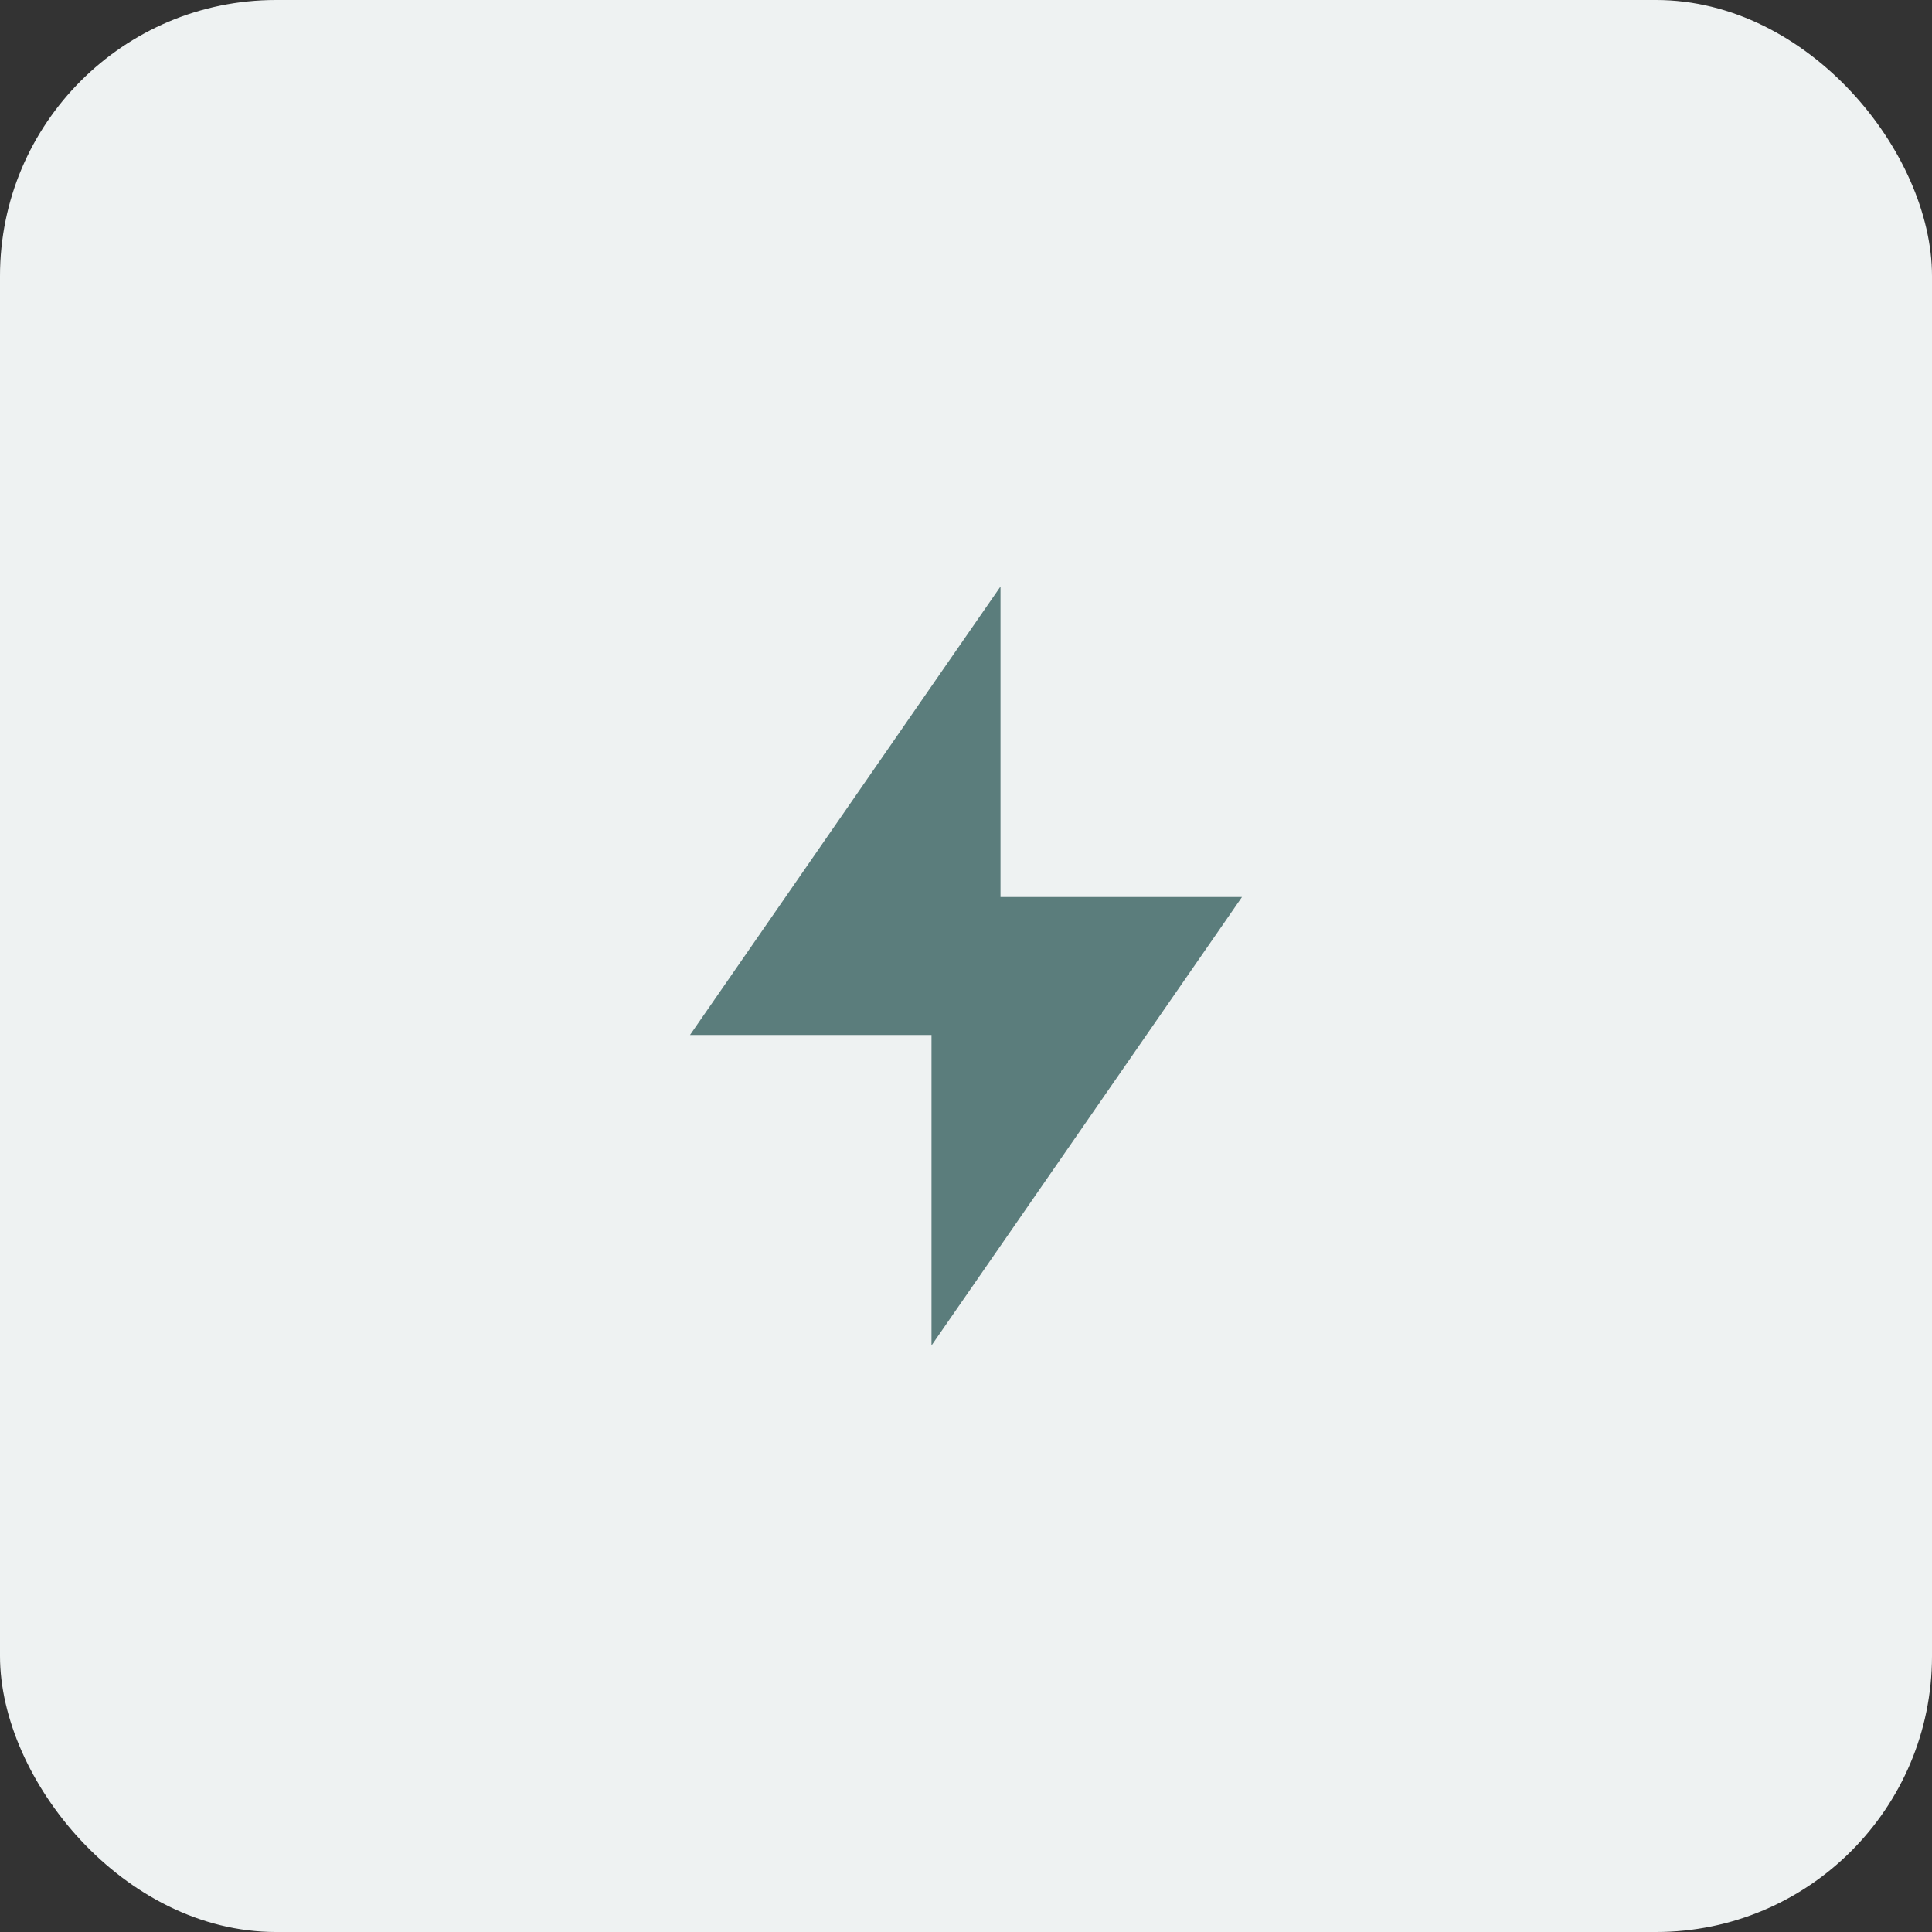
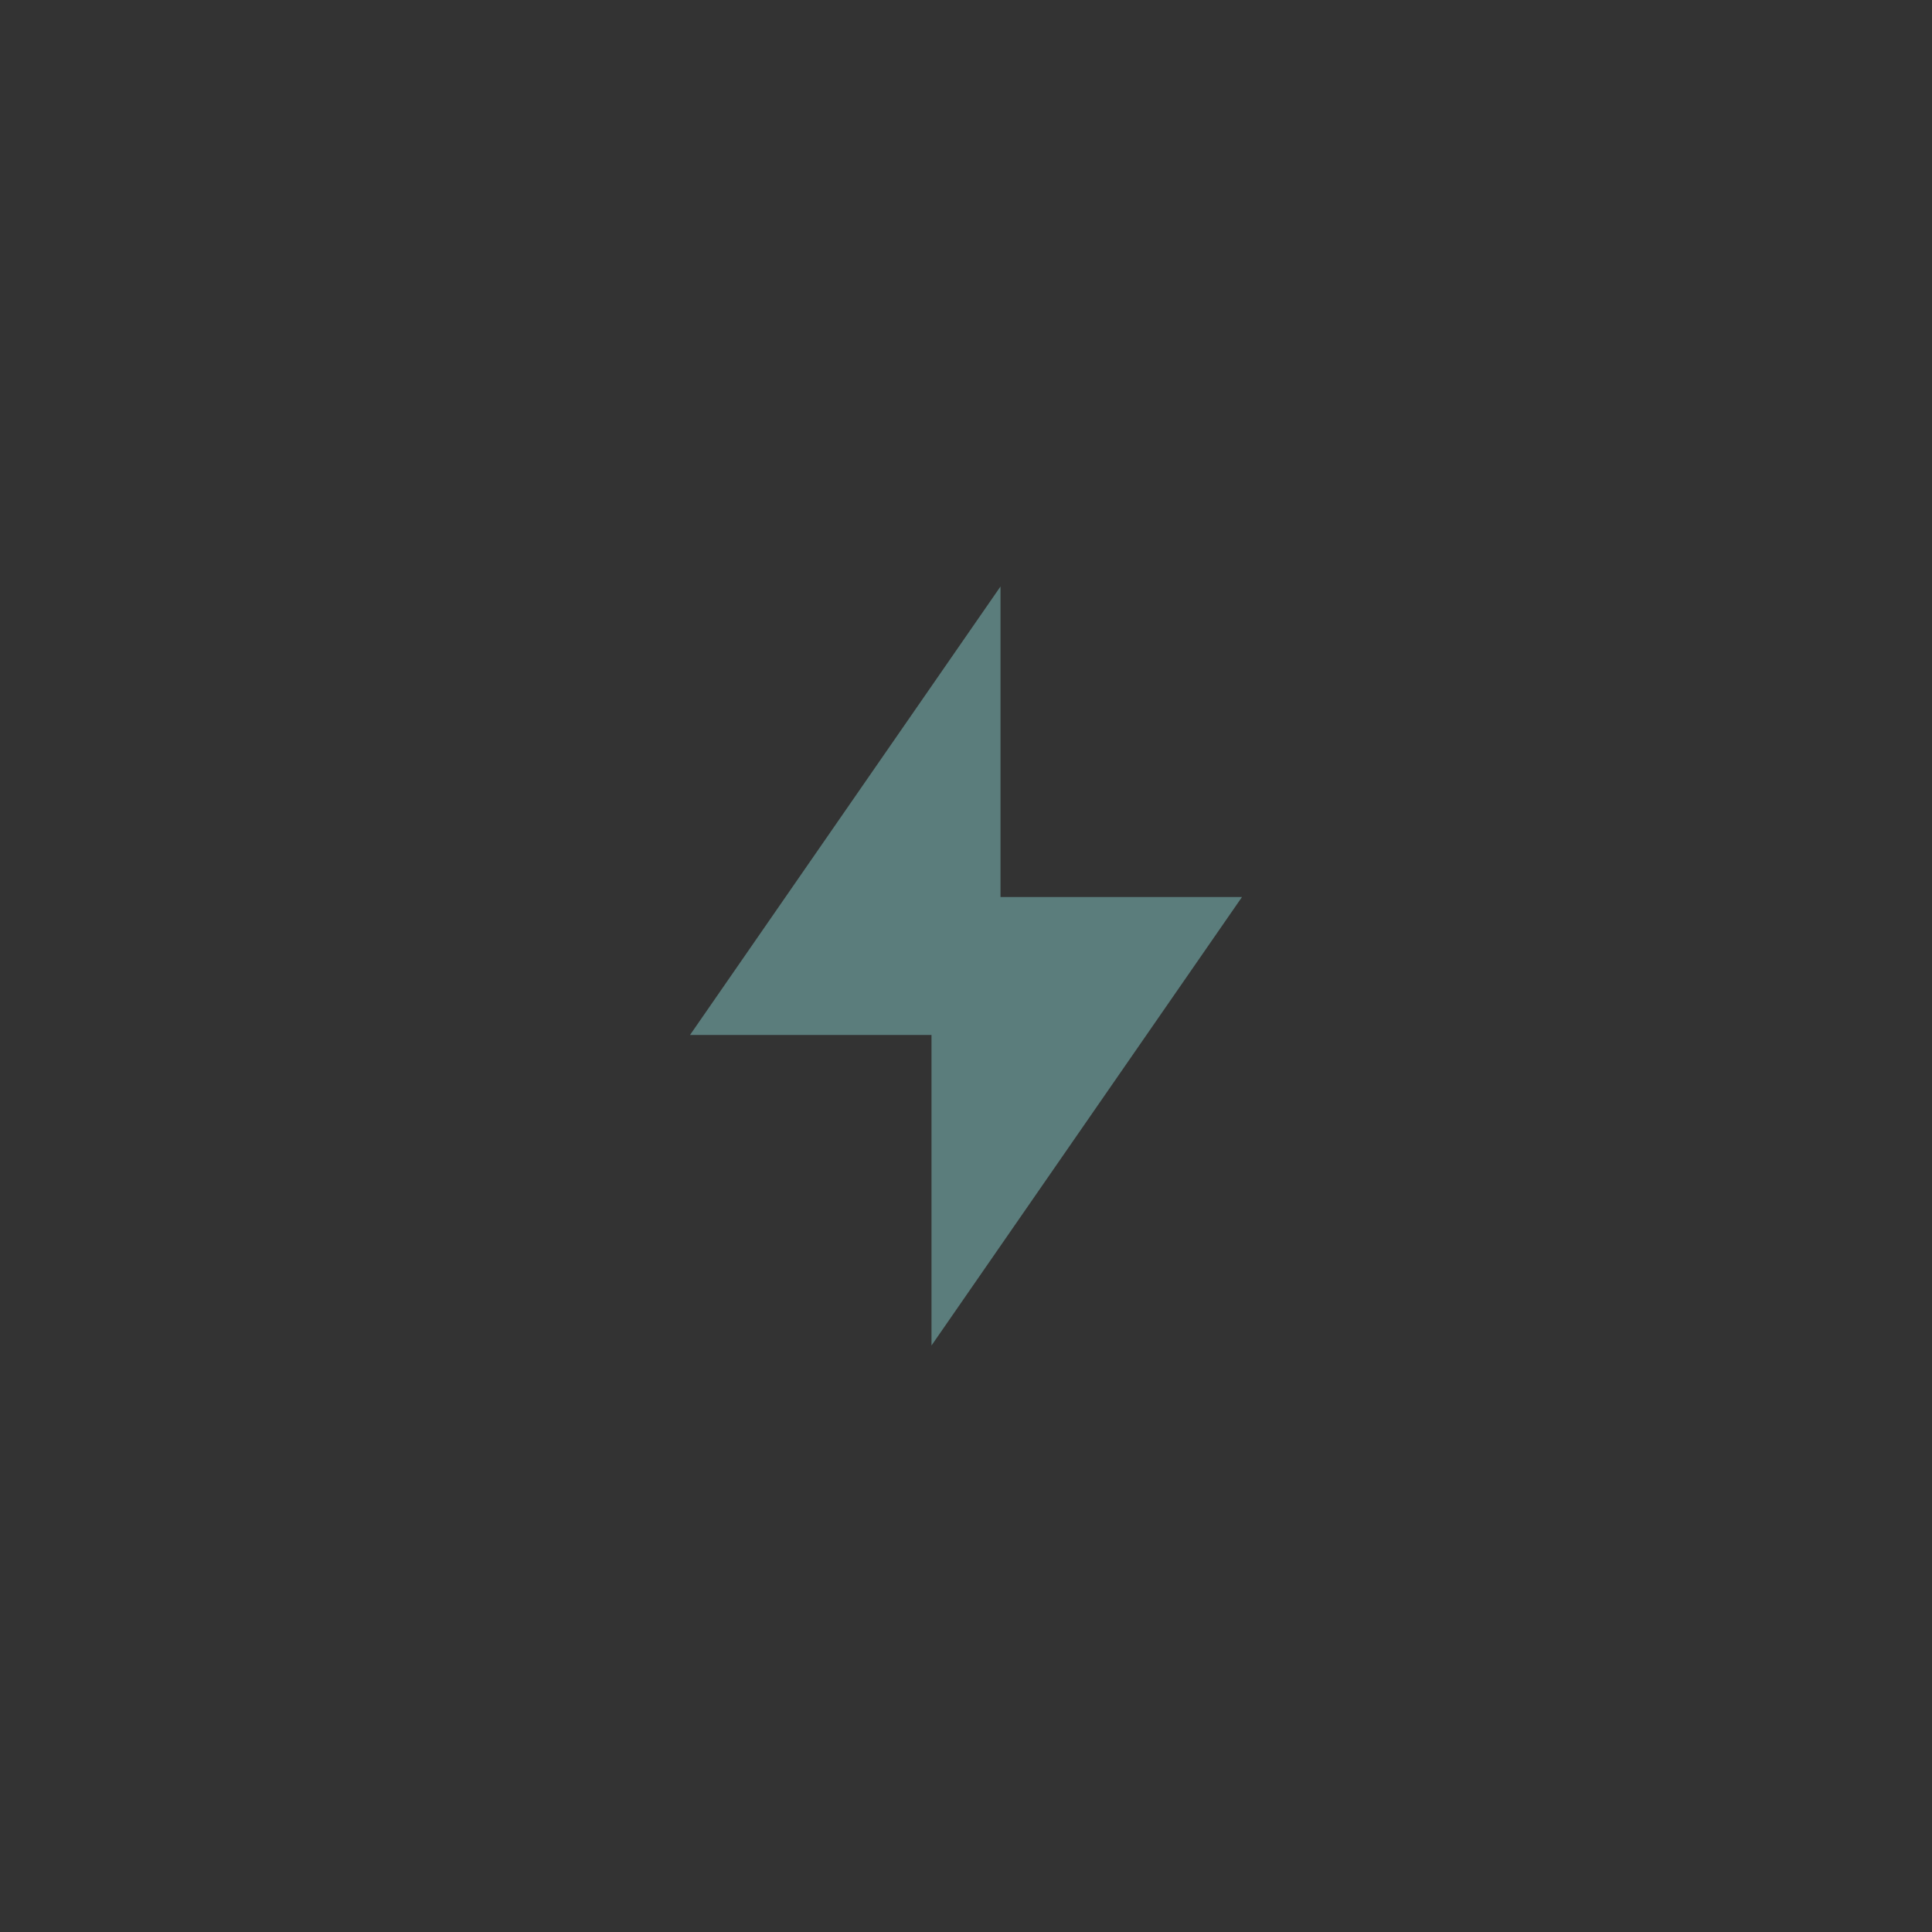
<svg xmlns="http://www.w3.org/2000/svg" width="56" height="56" viewBox="0 0 56 56" fill="none">
  <rect x="0" y="0" width="56" height="56" fill="#333333" stroke="none" />
-   <rect width="56" height="56" rx="8" fill="#EEF2F2" />
-   <path d="M29 26H36L27 39V30H20L29 17V26Z" fill="#5B7D7C" />
+   <path d="M29 26H36L27 39V30H20L29 17Z" fill="#5B7D7C" />
</svg>